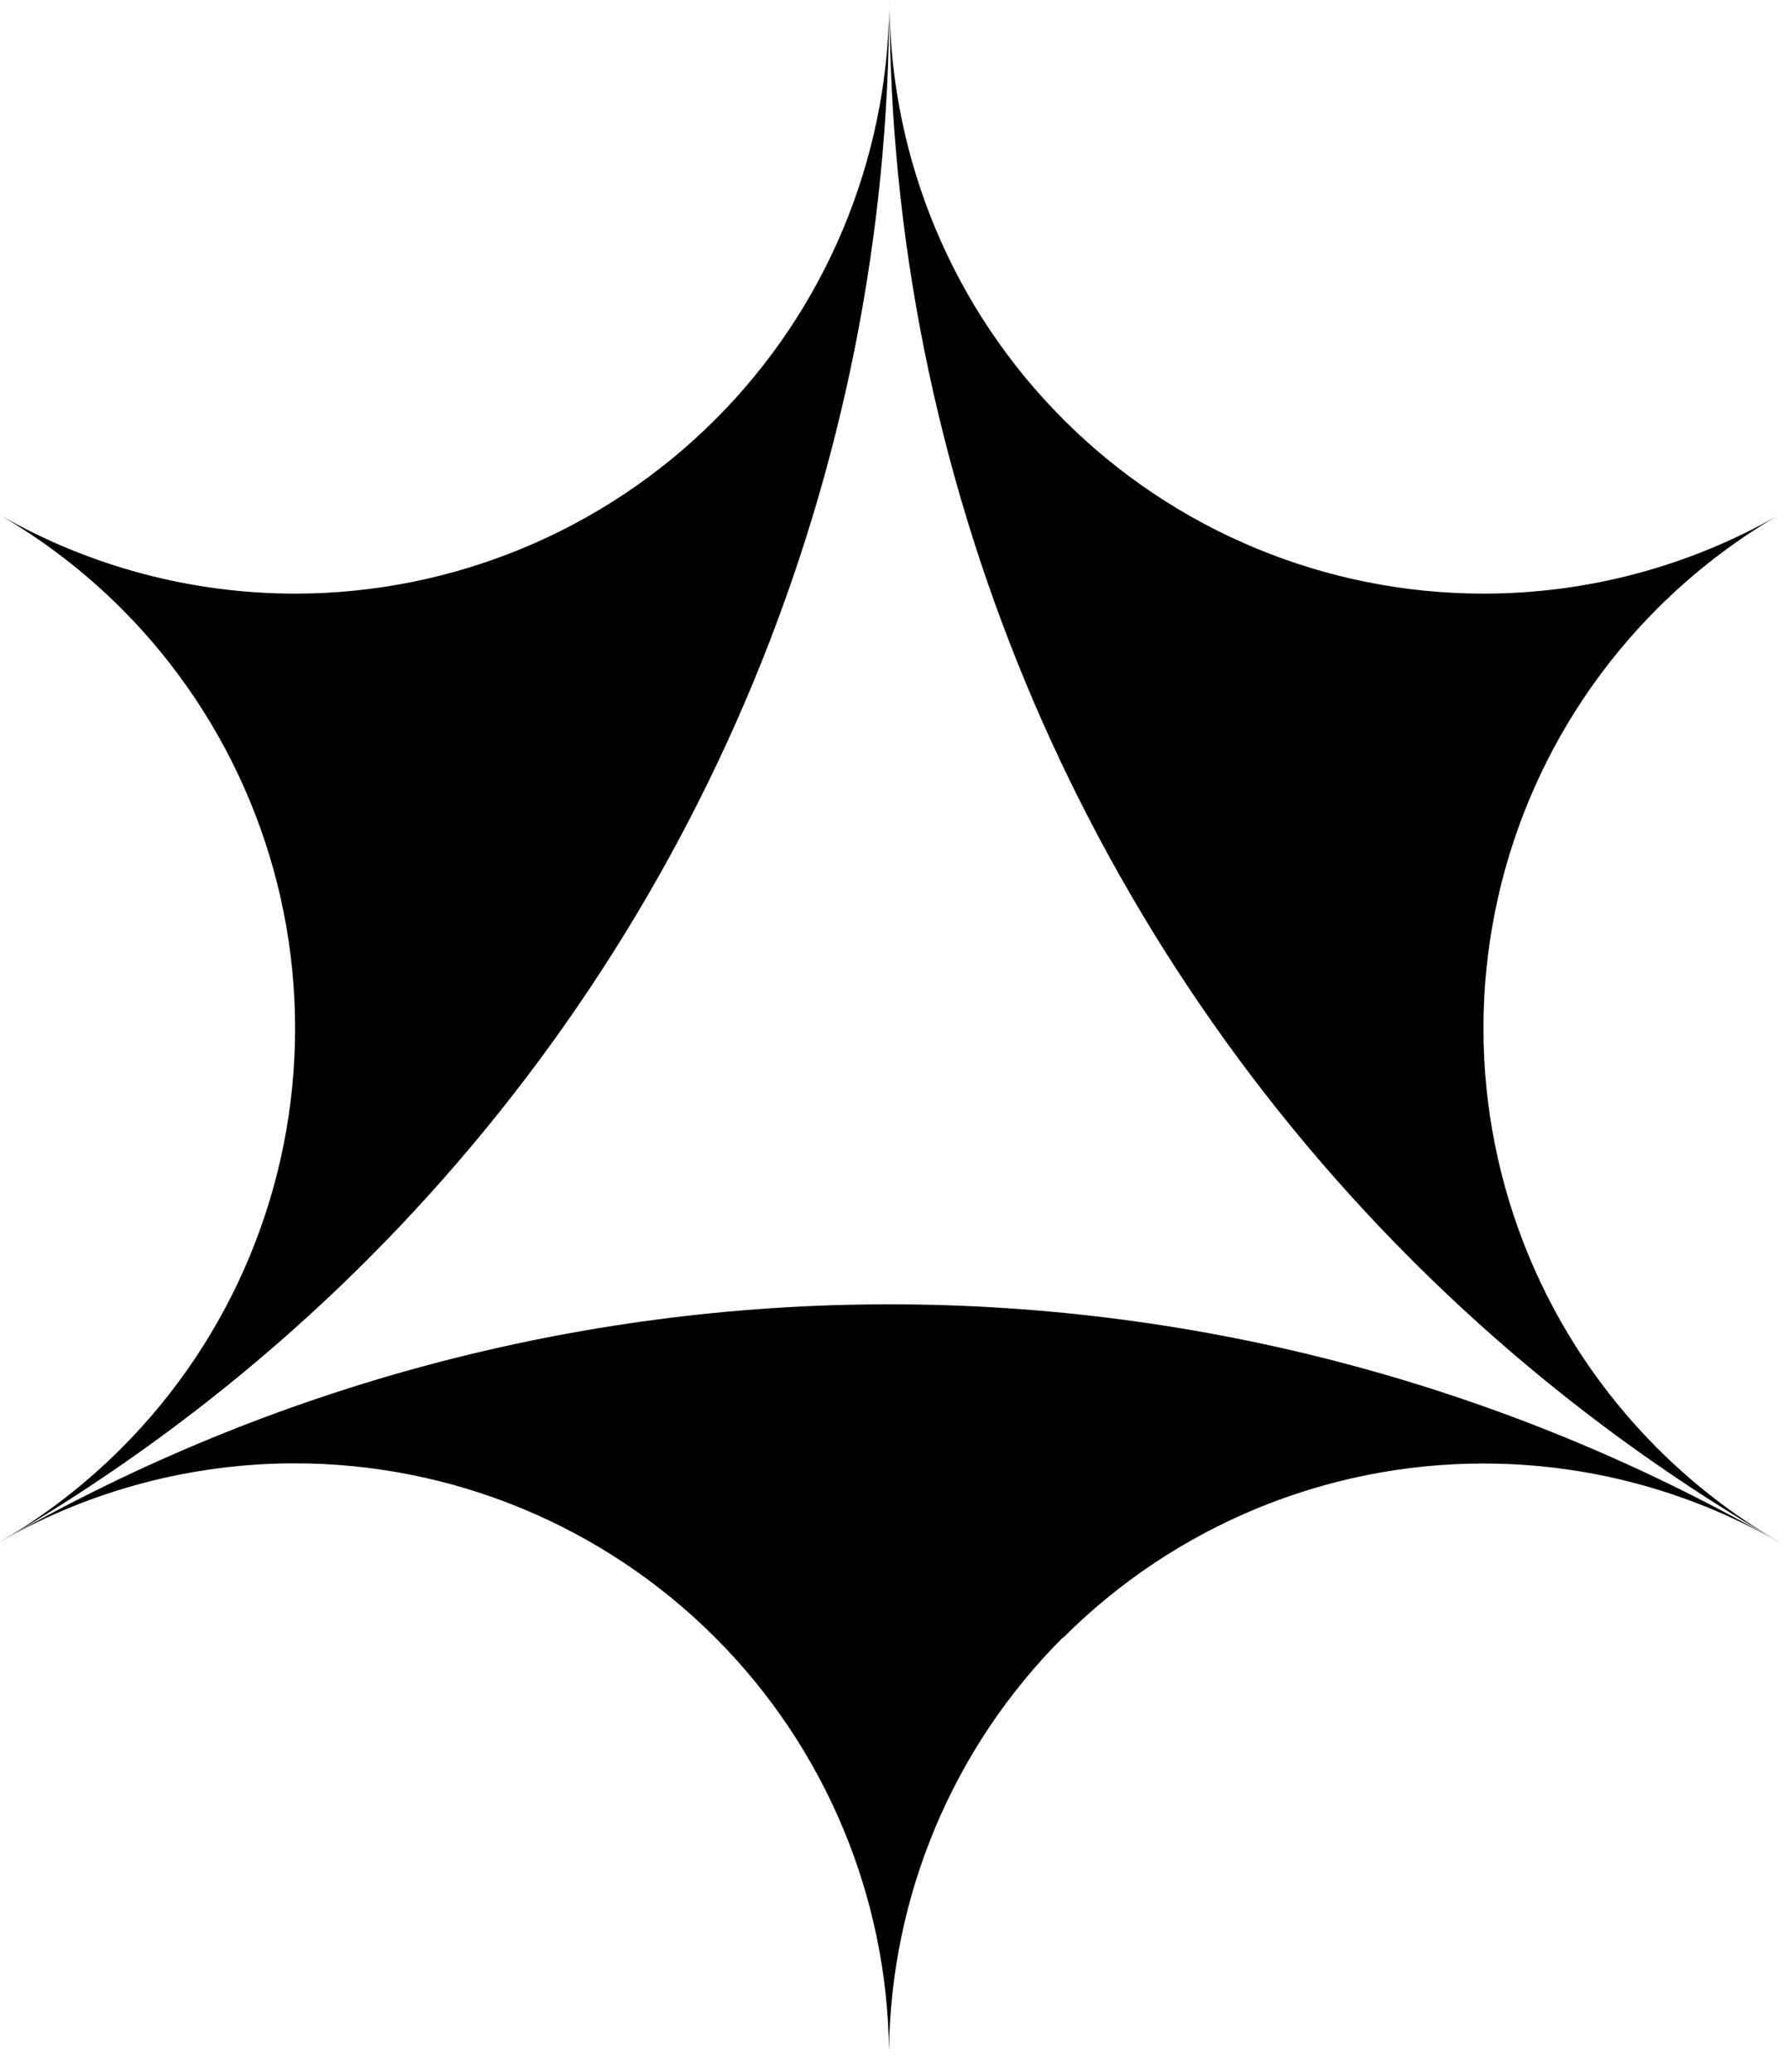
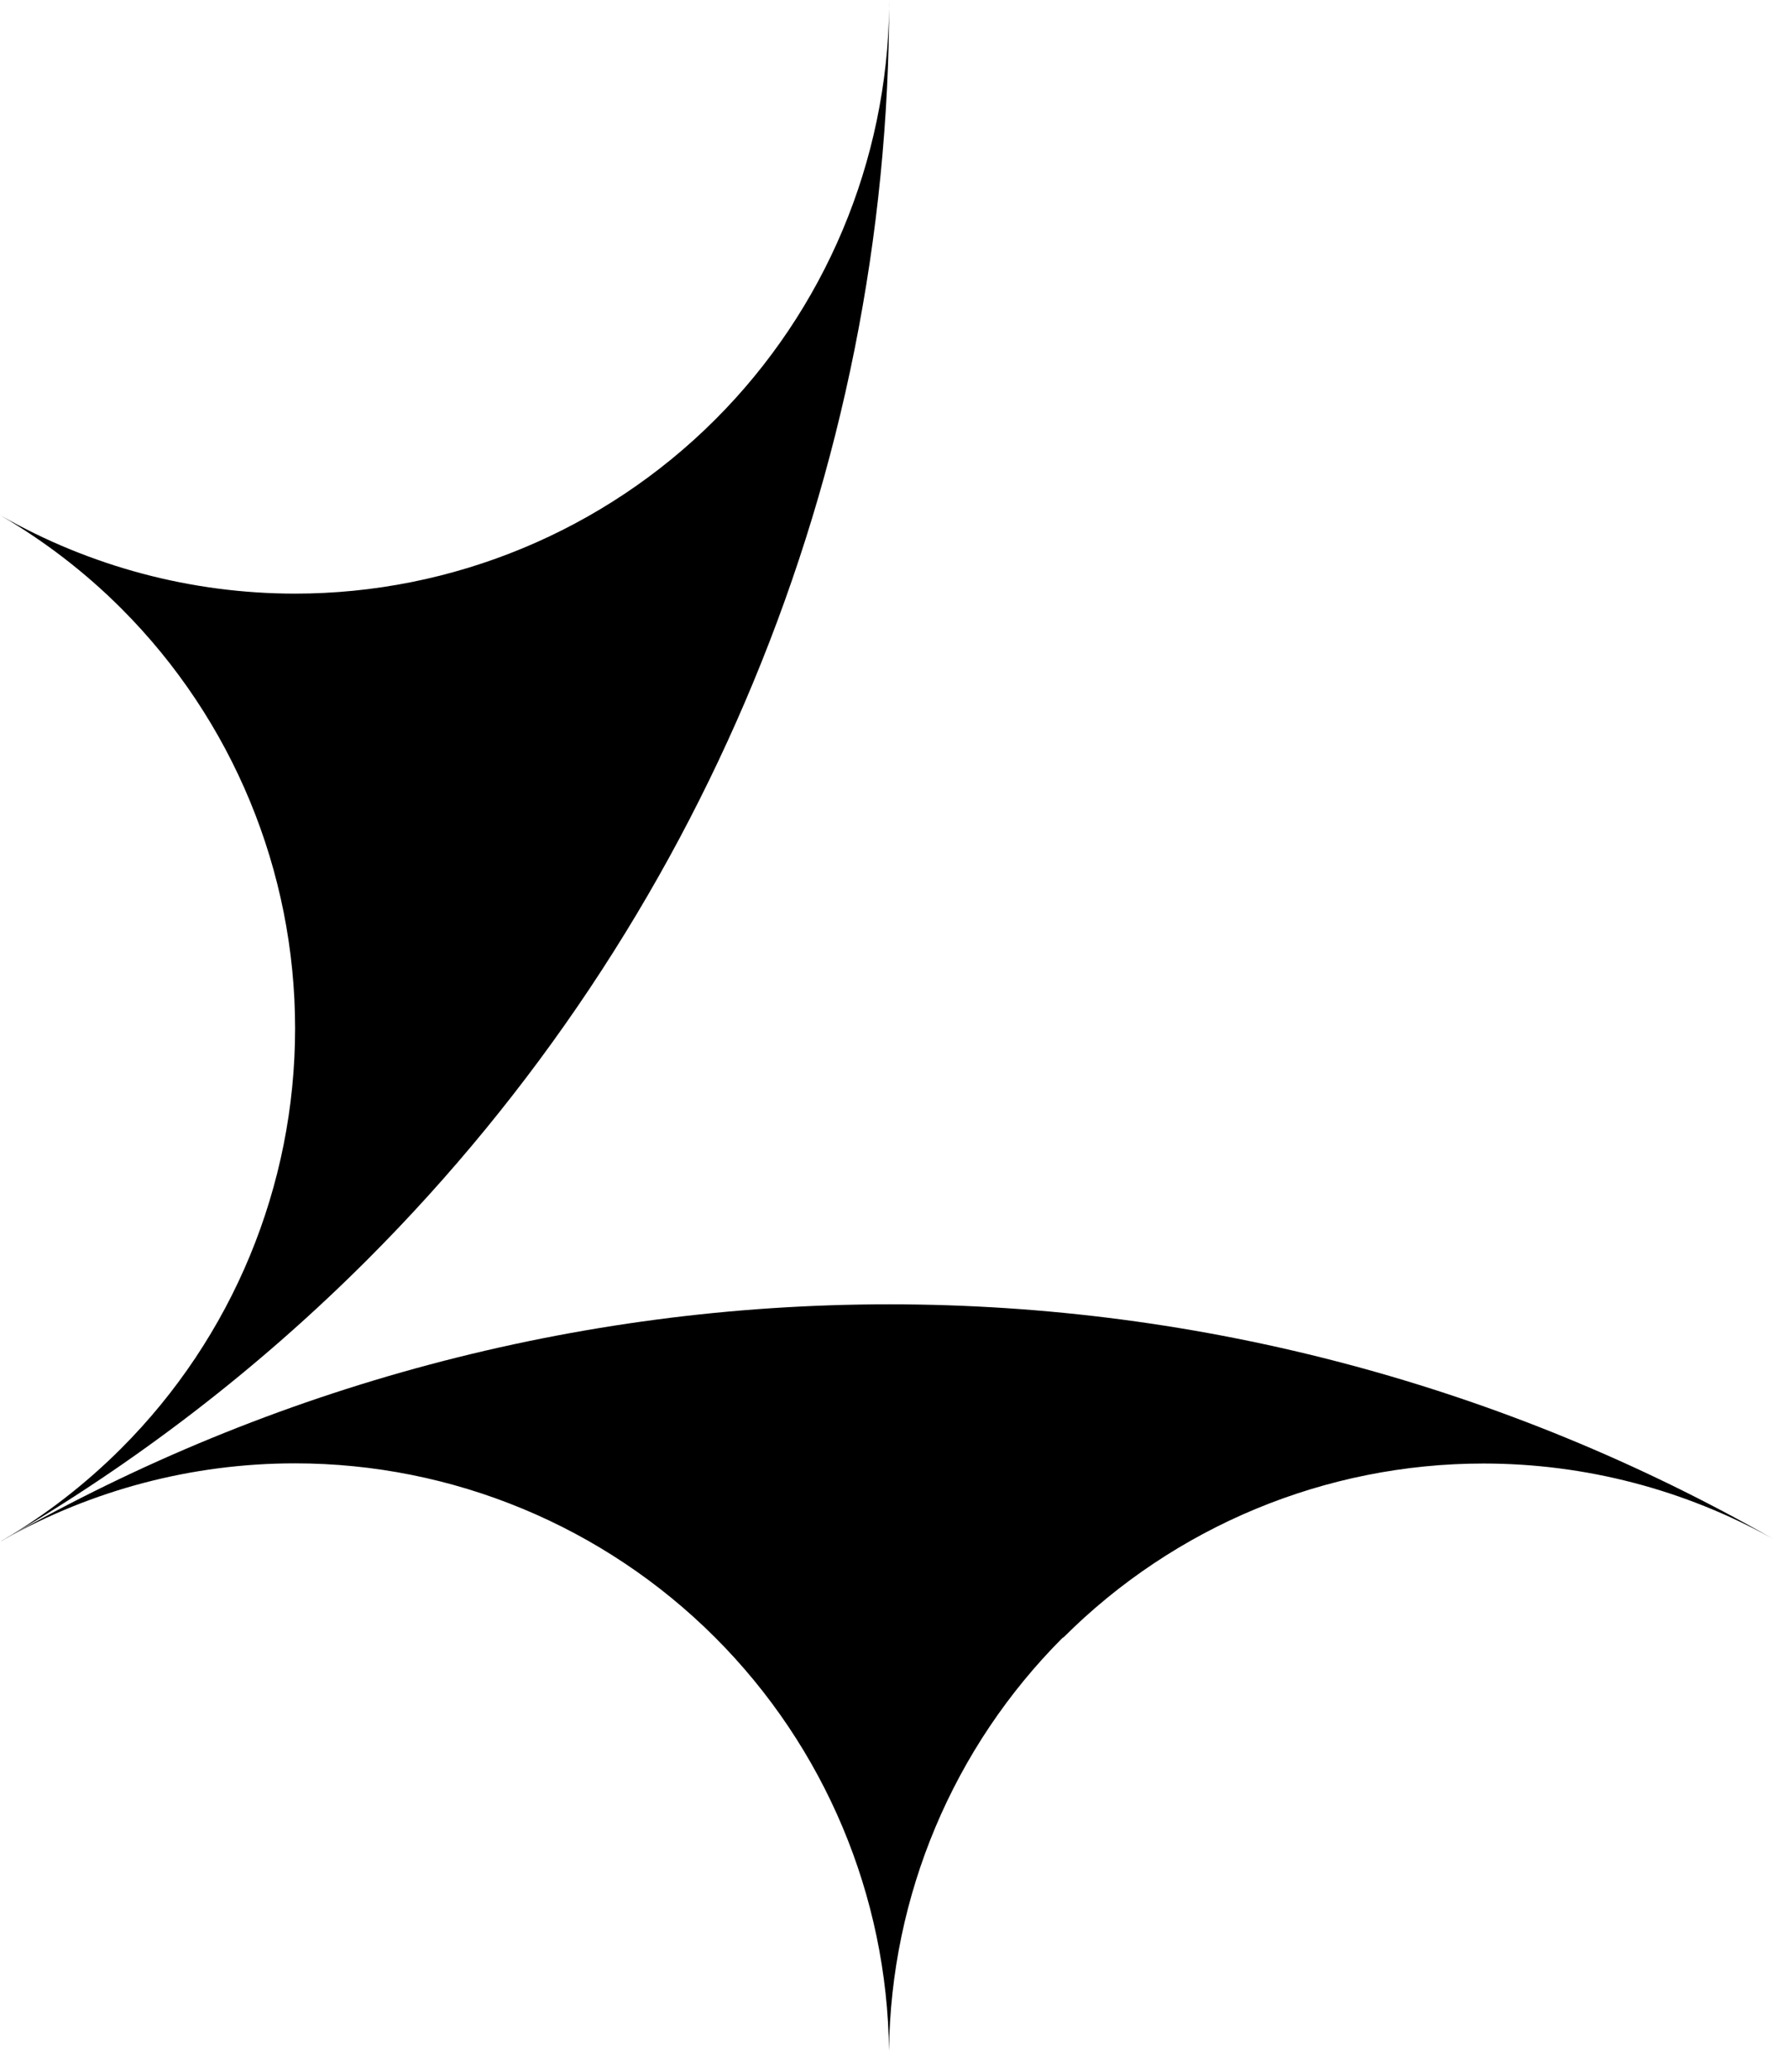
<svg xmlns="http://www.w3.org/2000/svg" width="101" height="117" viewBox="0 0 101 117" fill="none">
-   <path d="M100.21 86.95C100.21 86.95 100.21 86.95 100.22 86.95C100.23 86.95 100.24 86.96 100.26 86.97C100.28 86.98 100.29 86.99 100.31 87C100.33 87.01 100.36 87.03 100.38 87.04C100.39 87.04 100.4 87.05 100.41 87.06L100.51 87.12C100.5 87.12 100.48 87.1 100.47 87.09C100.39 87.04 100.31 87 100.24 86.95C97.83 85.53 95.59 83.8 93.58 81.79C87.29 75.5 83.75 66.97 83.75 58.07C83.75 49.17 87.28 40.64 93.58 34.35C95.61 32.32 97.87 30.58 100.29 29.16C100.3 29.16 100.32 29.14 100.33 29.14C100.36 29.12 100.38 29.11 100.41 29.09C100.39 29.1 100.37 29.11 100.36 29.12C95.34 31.98 89.63 33.52 83.76 33.52C74.86 33.52 66.33 29.99 60.04 23.69C53.84 17.49 50.32 9.11 50.22 0.35C50.22 0.23 50.22 0.11 50.22 0C50.22 26.68 60.83 52.27 79.7 71.14C85.89 77.33 92.8 82.63 100.23 86.95H100.21Z" fill="black" />
  <path d="M40.38 23.69C34.09 29.98 25.55 33.52 16.66 33.52C10.79 33.52 5.08 31.98 0.06 29.12C0.04 29.11 0.02 29.1 0.01 29.09C0.04 29.11 0.06 29.12 0.09 29.14C0.09 29.14 0.1 29.14 0.11 29.15C2.54 30.58 4.81 32.32 6.84 34.35C13.13 40.64 16.66 49.17 16.66 58.07C16.66 66.97 13.13 75.5 6.84 81.79C4.83 83.8 2.58 85.54 0.17 86.96C0.15 86.97 0.13 86.98 0.11 87C0.11 87 0.1 87 0.09 87.01C0.09 87.01 0.09 87.01 0.1 87.01C0.13 87 0.15 86.98 0.18 86.96C7.62 82.63 14.54 77.33 20.74 71.13C39.59 52.27 50.2 26.68 50.2 0C50.2 0.12 50.2 0.24 50.2 0.35C50.1 9.11 46.58 17.49 40.38 23.69Z" fill="black" />
  <path d="M60.03 92.47C66.32 86.18 74.85 82.64 83.75 82.64C89.53 82.64 95.15 84.13 100.11 86.9C85.04 78.29 67.86 73.65 50.2 73.65C32.54 73.65 15.33 78.3 0.24 86.92C5.21 84.13 10.85 82.63 16.65 82.63C25.55 82.63 34.08 86.17 40.37 92.46C46.57 98.66 50.09 107.04 50.19 115.8C50.19 115.93 50.19 116.05 50.19 116.17C50.19 116.04 50.19 115.92 50.19 115.8C50.29 107.04 53.81 98.66 60.01 92.46L60.03 92.47Z" fill="black" />
</svg>